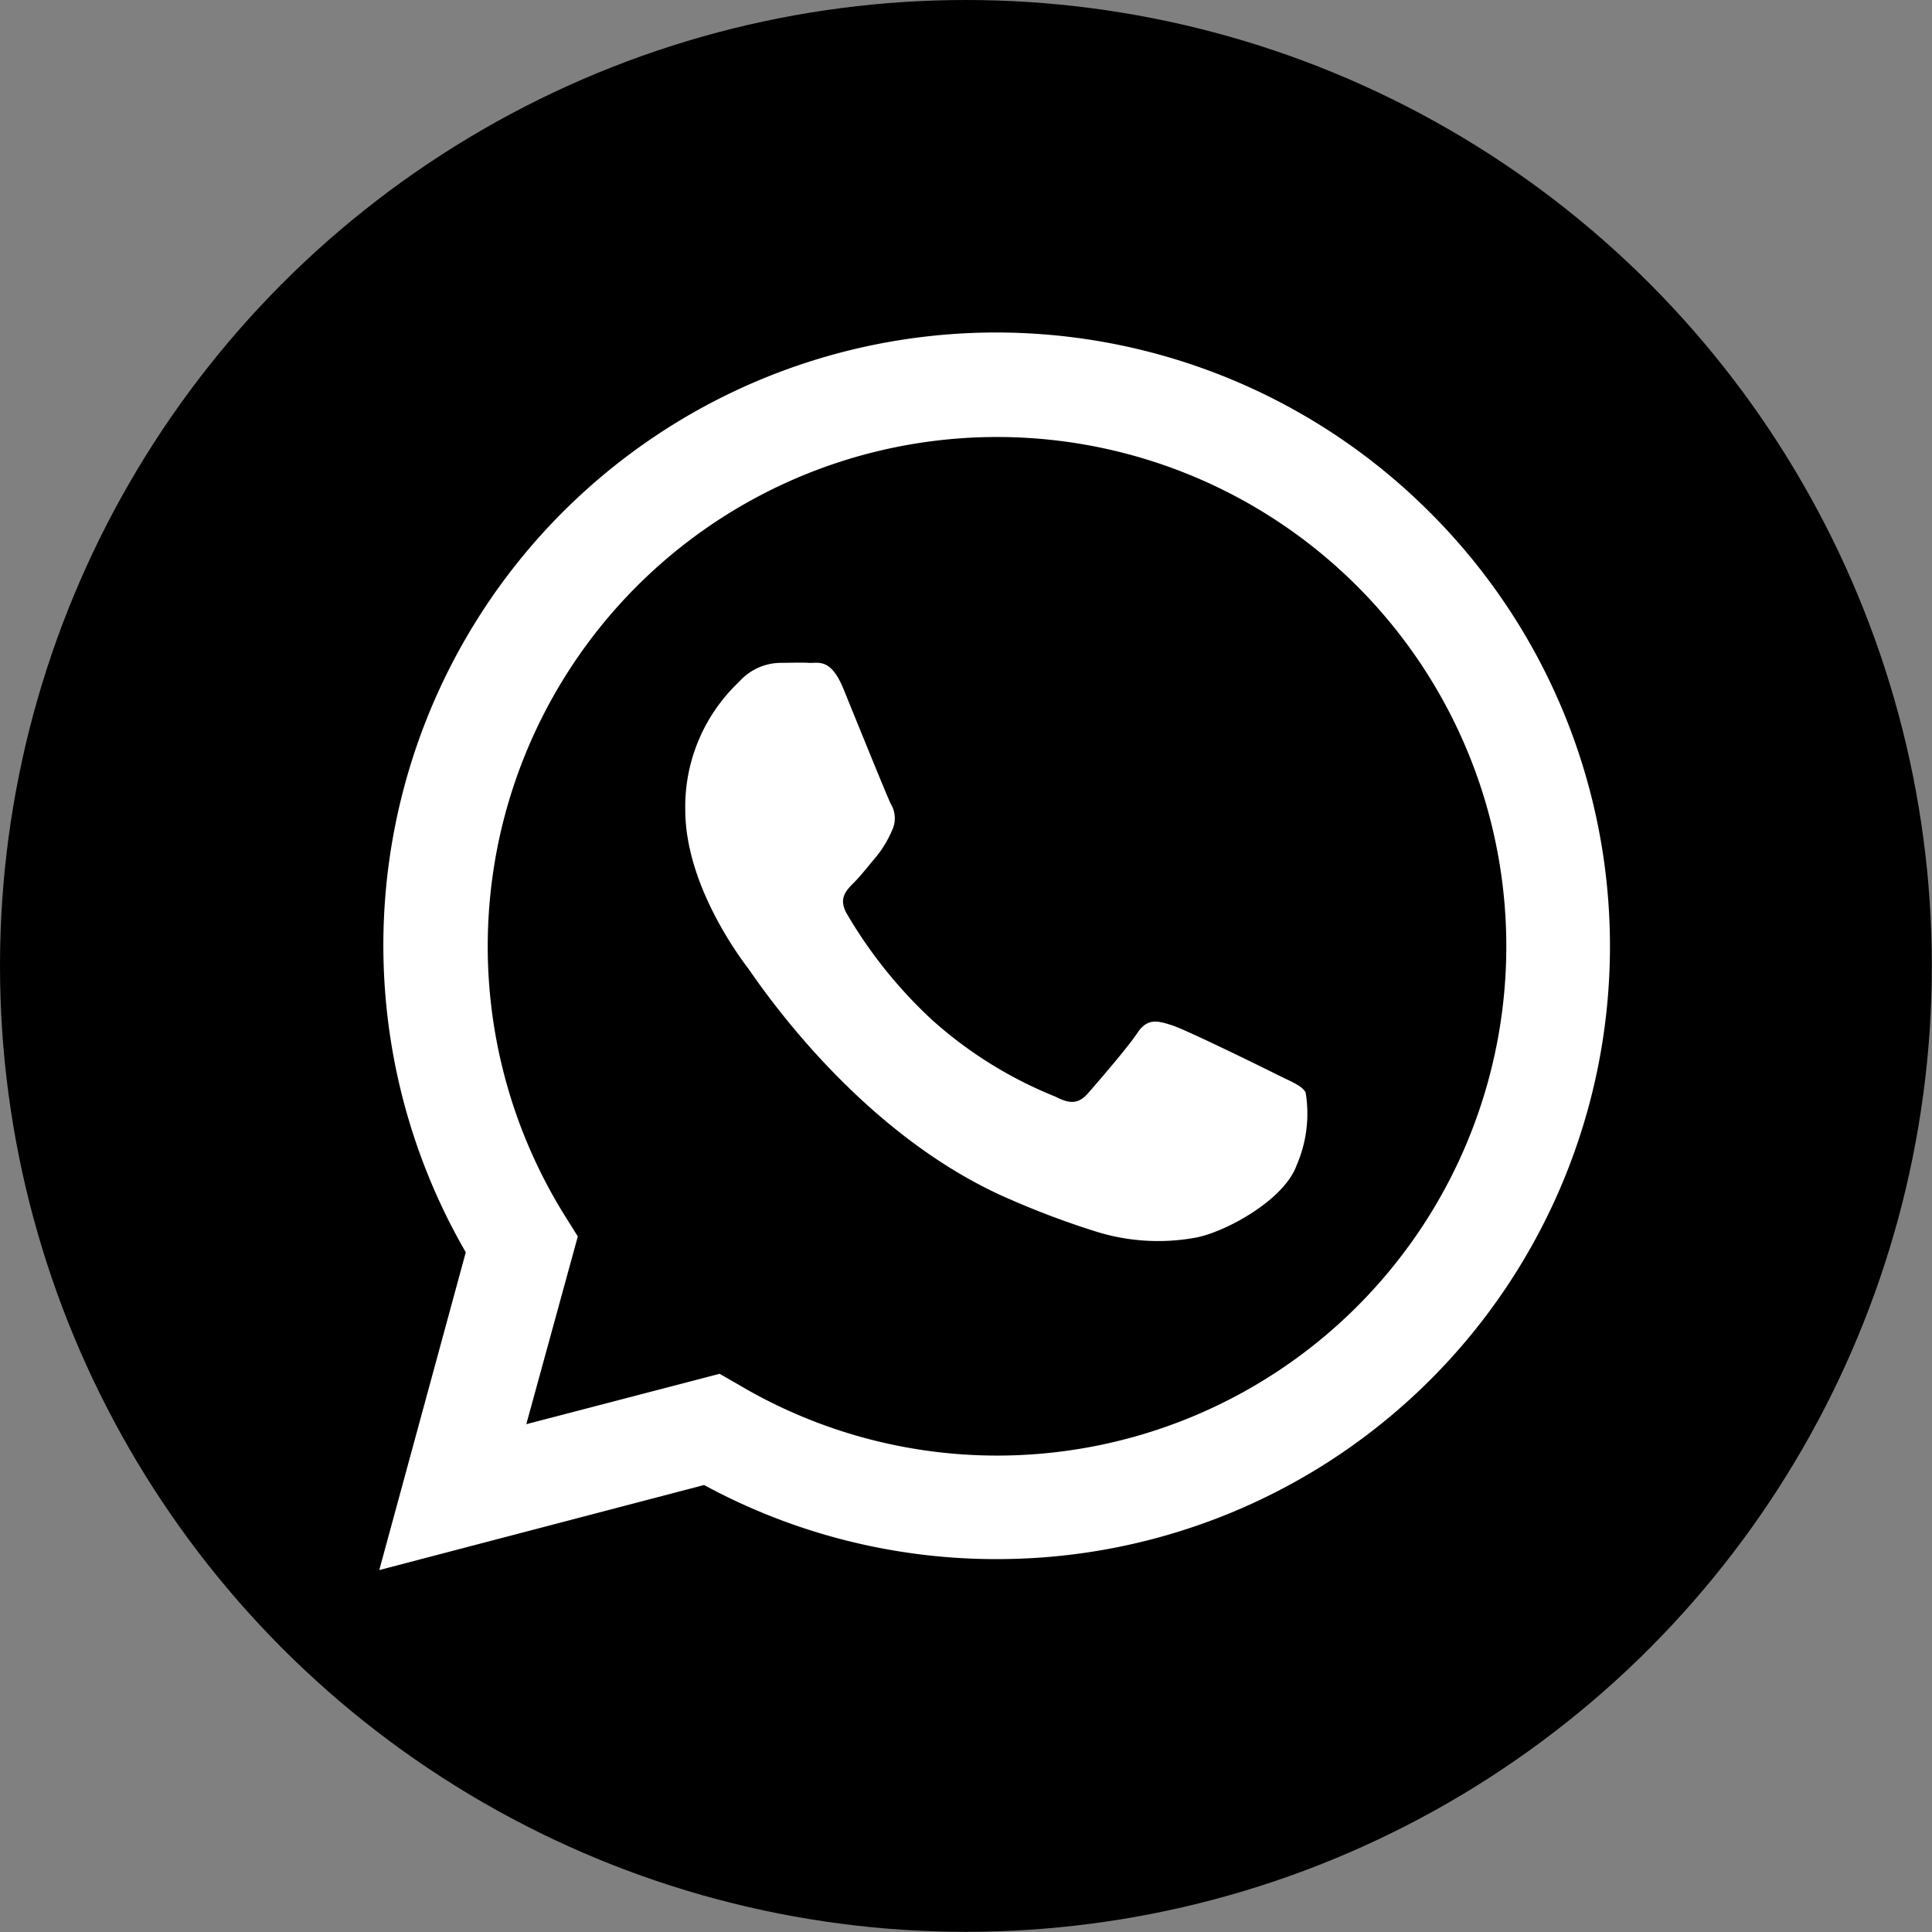
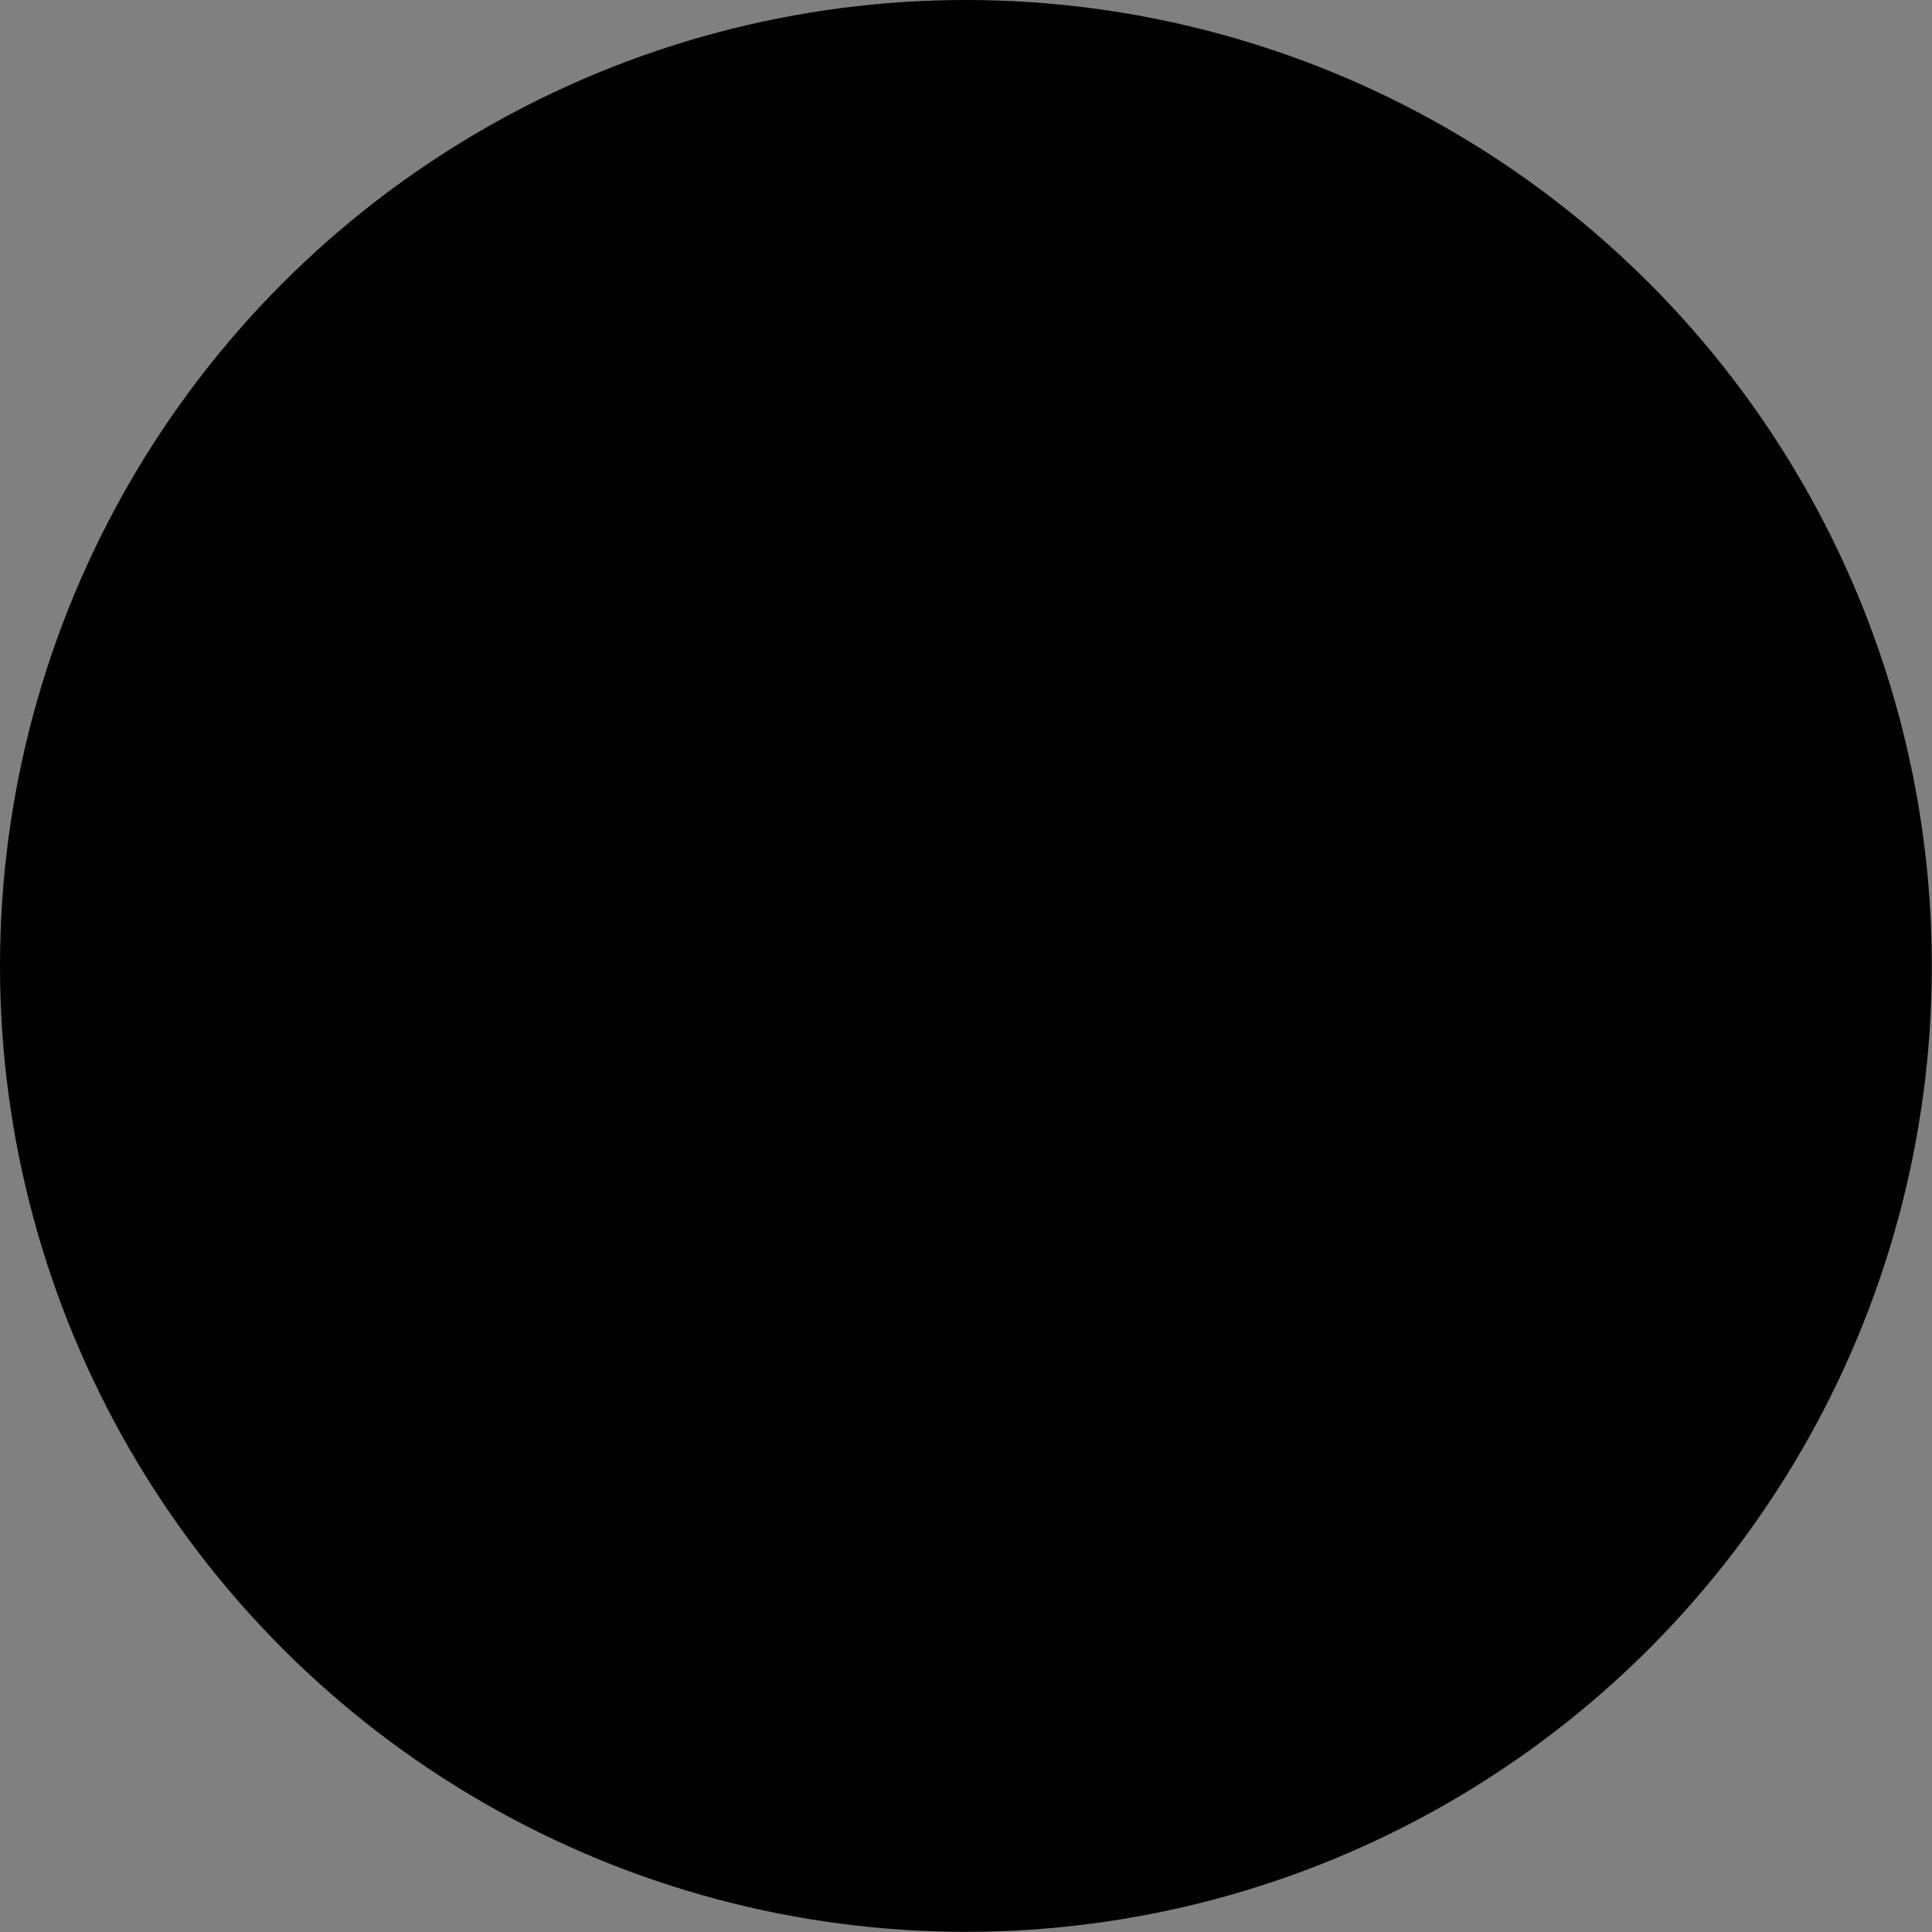
<svg xmlns="http://www.w3.org/2000/svg" viewBox="0 0 118.13 118.13">
  <rect x="0" y="0" width="118.13" height="118.13" fill="#808080" stroke="none" />
  <defs>
    <style>.cls-1{fill:#fff;fill-rule:evenodd;}</style>
  </defs>
  <title>Recurso 13</title>
  <g id="Capa_2" data-name="Capa 2">
    <g id="Capa_1-2" data-name="Capa 1">
      <circle cx="59.06" cy="59.06" r="59.06" />
      <g id="WA_Logo" data-name="WA Logo">
-         <path class="cls-1" d="M87.48,31.38a37.47,37.47,0,0,0-59,45.19L23.19,96l19.86-5.2A37.44,37.44,0,0,0,61,95.33h0A37.47,37.47,0,0,0,87.48,31.38ZM61,89h0a31,31,0,0,1-15.85-4.34L44,84,32.18,87.08,35.33,75.6l-.74-1.18A31.14,31.14,0,1,1,61,89ZM78.05,65.69c-.93-.47-5.54-2.73-6.39-3s-1.49-.47-2.11.46-2.42,3-3,3.67-1.1.71-2,.24A25.51,25.51,0,0,1,57,62.37a28.34,28.34,0,0,1-5.21-6.48c-.55-.94-.06-1.44.41-1.91s.94-1.09,1.41-1.64a6.71,6.71,0,0,0,.93-1.56,1.71,1.71,0,0,0-.08-1.64c-.23-.47-2.1-5.08-2.88-7s-1.53-1.58-2.11-1.61-1.17,0-1.79,0a3.43,3.43,0,0,0-2.5,1.17,10.49,10.49,0,0,0-3.28,7.81c0,4.61,3.36,9.06,3.83,9.68s6.6,10.08,16,14.13a51.67,51.67,0,0,0,5.34,2,12.73,12.73,0,0,0,5.89.38c1.8-.27,5.54-2.27,6.32-4.45a7.91,7.91,0,0,0,.55-4.46C79.61,66.39,79,66.16,78.05,65.69Z" />
-       </g>
+         </g>
    </g>
  </g>
</svg>